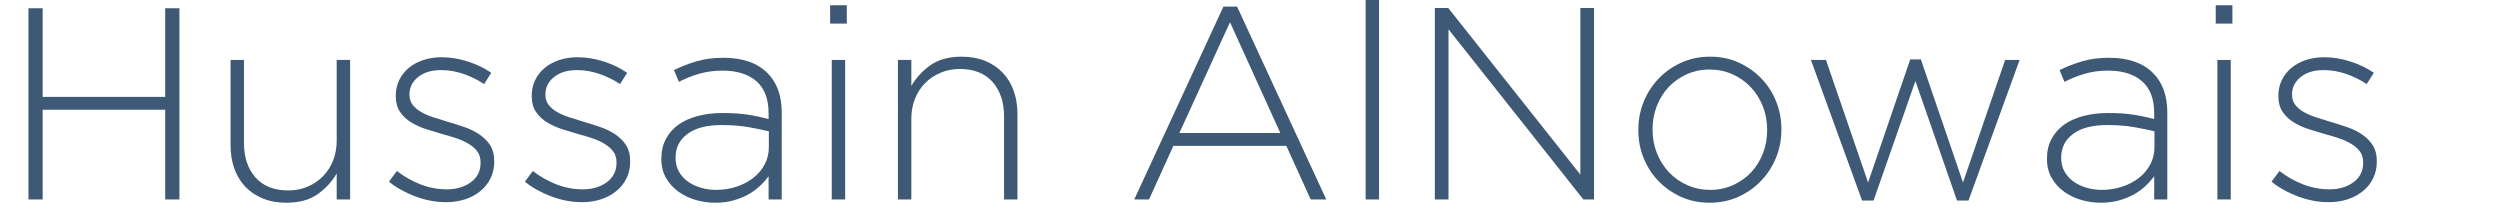
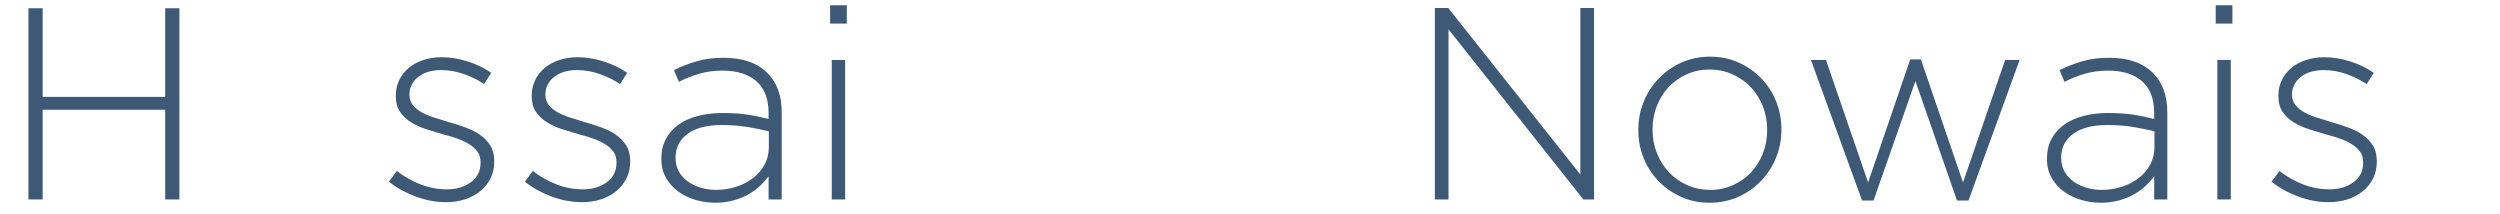
<svg xmlns="http://www.w3.org/2000/svg" version="1.1" id="Layer_1" x="0px" y="0px" width="356.469px" height="30.5px" viewBox="0 0 356.469 30.5" enable-background="new 0 0 356.469 30.5" xml:space="preserve">
  <rect y="-0.031" fill="none" width="342.234" height="30.561" />
  <g enable-background="new    ">
    <path fill="#3D5975" d="M4.056,1.178h2.028v12.636h17.472V1.178h2.028v27.261h-2.028V15.647H6.084v12.792H4.056V1.178z" />
-     <path fill="#3D5975" d="M40.833,28.907c-1.248,0-2.366-0.201-3.354-0.604c-0.988-0.402-1.827-0.968-2.515-1.696   c-0.689-0.728-1.209-1.593-1.56-2.594c-0.351-1-0.527-2.099-0.527-3.295V8.549h1.911v11.817c0,2.055,0.546,3.699,1.638,4.934   c1.092,1.235,2.652,1.853,4.68,1.853c0.988,0,1.898-0.176,2.73-0.526s1.56-0.839,2.184-1.463s1.112-1.371,1.462-2.242   c0.351-0.871,0.527-1.826,0.527-2.866V8.549h1.911v19.89h-1.911v-3.705c-0.677,1.17-1.586,2.158-2.73,2.964   C44.134,28.504,42.652,28.907,40.833,28.907z" />
    <path fill="#3D5975" d="M63.608,28.829c-1.457,0-2.912-0.272-4.368-0.816c-1.456-0.545-2.717-1.247-3.783-2.108l1.131-1.521   c1.092,0.832,2.236,1.476,3.432,1.93c1.195,0.456,2.431,0.683,3.705,0.683c1.352,0,2.489-0.337,3.412-1.011   c0.923-0.675,1.385-1.597,1.385-2.764v-0.078c0-0.597-0.143-1.097-0.429-1.499c-0.286-0.401-0.676-0.758-1.17-1.069   c-0.494-0.312-1.053-0.577-1.677-0.798s-1.287-0.422-1.989-0.604c-0.806-0.233-1.619-0.48-2.438-0.739   c-0.819-0.26-1.554-0.59-2.204-0.992s-1.177-0.901-1.579-1.499c-0.404-0.597-0.604-1.336-0.604-2.219v-0.078   c0-0.804,0.162-1.543,0.487-2.218c0.325-0.674,0.773-1.251,1.346-1.732c0.571-0.48,1.261-0.856,2.067-1.128   c0.806-0.272,1.689-0.409,2.652-0.409c1.196,0,2.424,0.199,3.686,0.598c1.261,0.398,2.385,0.94,3.374,1.625l-1.014,1.599   c-0.91-0.598-1.892-1.079-2.944-1.443c-1.053-0.364-2.113-0.546-3.179-0.546c-1.378,0-2.477,0.331-3.295,0.993   c-0.819,0.661-1.229,1.484-1.229,2.471v0.078c0,0.545,0.156,1.019,0.468,1.421c0.312,0.401,0.721,0.746,1.229,1.031   c0.507,0.285,1.098,0.538,1.774,0.759c0.676,0.221,1.365,0.435,2.067,0.643c0.806,0.233,1.599,0.486,2.379,0.759   c0.78,0.272,1.482,0.623,2.106,1.051s1.125,0.94,1.501,1.537s0.565,1.336,0.565,2.219v0.077c0,0.883-0.175,1.681-0.526,2.394   c-0.351,0.714-0.838,1.324-1.462,1.83s-1.352,0.895-2.184,1.167C65.467,28.693,64.57,28.829,63.608,28.829z" />
    <path fill="#3D5975" d="M82.991,28.829c-1.457,0-2.912-0.272-4.368-0.816c-1.456-0.545-2.717-1.247-3.783-2.108l1.131-1.521   c1.092,0.832,2.236,1.476,3.432,1.93c1.195,0.456,2.431,0.683,3.705,0.683c1.352,0,2.489-0.337,3.412-1.011   c0.923-0.675,1.385-1.597,1.385-2.764v-0.078c0-0.597-0.143-1.097-0.429-1.499c-0.286-0.401-0.676-0.758-1.17-1.069   c-0.494-0.312-1.053-0.577-1.677-0.798s-1.287-0.422-1.989-0.604c-0.806-0.233-1.619-0.48-2.438-0.739   c-0.819-0.26-1.554-0.59-2.204-0.992s-1.177-0.901-1.579-1.499c-0.404-0.597-0.604-1.336-0.604-2.219v-0.078   c0-0.804,0.162-1.543,0.487-2.218c0.325-0.674,0.773-1.251,1.346-1.732c0.571-0.48,1.261-0.856,2.067-1.128   c0.806-0.272,1.689-0.409,2.652-0.409c1.196,0,2.424,0.199,3.686,0.598c1.261,0.398,2.385,0.94,3.374,1.625l-1.014,1.599   c-0.91-0.598-1.892-1.079-2.944-1.443c-1.053-0.364-2.113-0.546-3.179-0.546c-1.378,0-2.477,0.331-3.295,0.993   c-0.819,0.661-1.229,1.484-1.229,2.471v0.078c0,0.545,0.156,1.019,0.468,1.421c0.312,0.401,0.721,0.746,1.229,1.031   c0.507,0.285,1.098,0.538,1.774,0.759c0.676,0.221,1.365,0.435,2.067,0.643c0.806,0.233,1.599,0.486,2.379,0.759   c0.78,0.272,1.482,0.623,2.106,1.051s1.125,0.94,1.501,1.537s0.565,1.336,0.565,2.219v0.077c0,0.883-0.175,1.681-0.526,2.394   c-0.351,0.714-0.838,1.324-1.462,1.83s-1.352,0.895-2.184,1.167C84.85,28.693,83.953,28.829,82.991,28.829z" />
    <path fill="#3D5975" d="M101.984,28.907c-0.936,0-1.859-0.13-2.769-0.39s-1.729-0.649-2.457-1.17c-0.728-0.52-1.32-1.17-1.774-1.95   c-0.455-0.78-0.683-1.689-0.683-2.73V22.59c0-1.04,0.215-1.963,0.644-2.77c0.429-0.806,1.021-1.481,1.775-2.028   c0.753-0.546,1.67-0.961,2.75-1.247c1.078-0.286,2.255-0.43,3.529-0.43c1.404,0,2.613,0.078,3.627,0.234s2.002,0.364,2.964,0.624   V16.12c0-2.017-0.579-3.528-1.735-4.537c-1.157-1.008-2.763-1.513-4.816-1.513c-1.223,0-2.34,0.15-3.354,0.449   c-1.014,0.299-1.976,0.683-2.886,1.151l-0.702-1.679c1.092-0.531,2.197-0.956,3.315-1.275c1.118-0.319,2.365-0.479,3.744-0.479   c2.73,0,4.823,0.729,6.279,2.184c1.352,1.352,2.028,3.224,2.028,5.616v12.402h-1.872v-3.315c-0.338,0.469-0.748,0.931-1.229,1.385   c-0.481,0.455-1.033,0.858-1.657,1.209c-0.624,0.352-1.333,0.638-2.125,0.858C103.784,28.797,102.92,28.907,101.984,28.907z    M102.101,27.074c1.014,0,1.976-0.148,2.886-0.446s1.709-0.712,2.399-1.242c0.688-0.531,1.234-1.172,1.638-1.923   c0.403-0.751,0.604-1.579,0.604-2.486v-2.252c-0.833-0.207-1.807-0.407-2.925-0.602c-1.118-0.194-2.393-0.292-3.822-0.292   c-2.106,0-3.724,0.422-4.855,1.263c-1.131,0.842-1.696,1.961-1.696,3.359v0.077c0,0.726,0.156,1.366,0.468,1.923   s0.734,1.029,1.268,1.417c0.533,0.389,1.15,0.687,1.853,0.894S101.347,27.074,102.101,27.074z" />
    <path fill="#3D5975" d="M118.364,0.75h2.379v2.613h-2.379V0.75z M118.598,8.549h1.911v19.89h-1.911V8.549z" />
-     <path fill="#3D5975" d="M128.035,8.549h1.911v3.706c0.676-1.17,1.586-2.158,2.729-2.964c1.145-0.806,2.626-1.209,4.446-1.209   c1.248,0,2.366,0.202,3.354,0.604c0.987,0.403,1.826,0.969,2.516,1.696c0.688,0.729,1.209,1.593,1.56,2.593   c0.351,1.002,0.526,2.101,0.526,3.296v12.168h-1.911V16.622c0-2.053-0.546-3.698-1.638-4.934c-1.092-1.234-2.652-1.852-4.68-1.852   c-0.963,0-1.866,0.175-2.711,0.526s-1.579,0.839-2.203,1.462c-0.624,0.624-1.112,1.372-1.463,2.243s-0.526,1.826-0.526,2.866   v11.505h-1.911V8.549z" />
-     <path fill="#3D5975" d="M174.444,0.944h1.95l12.714,27.495h-2.223l-3.471-7.644h-16.107l-3.471,7.644h-2.106L174.444,0.944z    M182.557,18.963l-7.176-15.795l-7.215,15.795H182.557z" />
-     <path fill="#3D5975" d="M194.725-0.031h1.91v28.47h-1.91V-0.031z" />
+     <path fill="#3D5975" d="M194.725-0.031h1.91h-1.91V-0.031z" />
    <path fill="#3D5975" d="M204.591,1.14h1.911l18.837,23.751V1.14h1.95v27.3h-1.521L206.541,4.182v24.258h-1.95V1.14z" />
    <path fill="#3D5975" d="M243.767,28.907c-1.479,0-2.836-0.279-4.068-0.838c-1.232-0.56-2.303-1.307-3.211-2.243   c-0.908-0.936-1.616-2.027-2.122-3.275s-0.759-2.574-0.759-3.979v-0.078c0-1.403,0.253-2.729,0.759-3.978s1.22-2.353,2.142-3.315   c0.921-0.962,2.005-1.722,3.25-2.282c1.246-0.559,2.607-0.838,4.087-0.838s2.835,0.28,4.068,0.838   c1.231,0.56,2.303,1.307,3.211,2.243s1.615,2.028,2.121,3.276s0.76,2.574,0.76,3.978v0.078c0,1.404-0.254,2.73-0.76,3.979   s-1.219,2.354-2.141,3.314c-0.921,0.963-2.005,1.723-3.25,2.282C246.607,28.628,245.245,28.907,243.767,28.907z M243.844,27.074   c1.173,0,2.262-0.226,3.265-0.68c1.003-0.452,1.863-1.061,2.58-1.824s1.277-1.663,1.681-2.698c0.404-1.035,0.606-2.135,0.606-3.3   v-0.078c0-1.19-0.209-2.31-0.626-3.358c-0.417-1.048-0.997-1.96-1.739-2.736c-0.743-0.776-1.616-1.385-2.619-1.825   s-2.078-0.66-3.225-0.66c-1.174,0-2.262,0.227-3.265,0.679c-1.004,0.454-1.863,1.062-2.58,1.825s-1.277,1.663-1.682,2.698   c-0.403,1.035-0.605,2.136-0.605,3.3v0.077c0,1.191,0.208,2.311,0.625,3.358s0.997,1.961,1.74,2.737   c0.742,0.776,1.616,1.385,2.619,1.824C241.622,26.854,242.697,27.074,243.844,27.074z" />
    <path fill="#3D5975" d="M258.216,8.549h2.145l6.006,17.472l6.007-17.55h1.521l6.006,17.55l6.006-17.472h2.067l-7.293,20.046h-1.638   l-5.929-17.043l-5.967,17.043h-1.638L258.216,8.549z" />
    <path fill="#3D5975" d="M299.556,28.907c-0.936,0-1.859-0.13-2.769-0.39c-0.911-0.26-1.729-0.649-2.457-1.17   c-0.729-0.52-1.32-1.17-1.774-1.95c-0.456-0.78-0.683-1.689-0.683-2.73V22.59c0-1.04,0.214-1.963,0.644-2.77   c0.429-0.806,1.02-1.481,1.774-2.028c0.754-0.546,1.67-0.961,2.749-1.247s2.256-0.43,3.529-0.43c1.404,0,2.613,0.078,3.628,0.234   c1.014,0.156,2.001,0.364,2.964,0.624V16.12c0-2.017-0.579-3.528-1.736-4.537c-1.156-1.008-2.763-1.513-4.816-1.513   c-1.222,0-2.34,0.15-3.354,0.449c-1.014,0.299-1.977,0.683-2.886,1.151l-0.702-1.679c1.092-0.531,2.196-0.956,3.314-1.275   s2.366-0.479,3.744-0.479c2.73,0,4.823,0.729,6.279,2.184c1.352,1.352,2.028,3.224,2.028,5.616v12.402h-1.872v-3.315   c-0.339,0.469-0.748,0.931-1.229,1.385c-0.481,0.455-1.034,0.858-1.658,1.209c-0.624,0.352-1.332,0.638-2.125,0.858   C301.355,28.797,300.492,28.907,299.556,28.907z M299.673,27.074c1.014,0,1.976-0.148,2.886-0.446s1.71-0.712,2.398-1.242   c0.688-0.531,1.234-1.172,1.639-1.923c0.402-0.751,0.604-1.579,0.604-2.486v-2.252c-0.833-0.207-1.808-0.407-2.926-0.602   s-2.392-0.292-3.821-0.292c-2.106,0-3.725,0.422-4.855,1.263c-1.132,0.842-1.697,1.961-1.697,3.359v0.077   c0,0.726,0.156,1.366,0.469,1.923c0.312,0.557,0.734,1.029,1.268,1.417c0.532,0.389,1.15,0.687,1.853,0.894   C298.19,26.971,298.918,27.074,299.673,27.074z" />
    <path fill="#3D5975" d="M315.935,0.75h2.379v2.613h-2.379V0.75z M316.169,8.549h1.91v19.89h-1.91V8.549z" />
    <path fill="#3D5975" d="M332.041,28.829c-1.456,0-2.912-0.272-4.367-0.816c-1.457-0.545-2.718-1.247-3.783-2.108l1.131-1.521   c1.092,0.832,2.235,1.476,3.432,1.93c1.196,0.456,2.432,0.683,3.705,0.683c1.352,0,2.489-0.337,3.413-1.011   c0.922-0.675,1.384-1.597,1.384-2.764v-0.078c0-0.597-0.143-1.097-0.429-1.499c-0.286-0.401-0.677-0.758-1.17-1.069   c-0.494-0.312-1.053-0.577-1.677-0.798s-1.287-0.422-1.989-0.604c-0.806-0.233-1.618-0.48-2.438-0.739   c-0.819-0.26-1.554-0.59-2.203-0.992c-0.65-0.402-1.177-0.901-1.58-1.499c-0.403-0.597-0.604-1.336-0.604-2.219v-0.078   c0-0.804,0.162-1.543,0.487-2.218c0.325-0.674,0.773-1.251,1.346-1.732c0.572-0.48,1.261-0.856,2.067-1.128   c0.806-0.272,1.689-0.409,2.652-0.409c1.195,0,2.424,0.199,3.685,0.598c1.262,0.398,2.386,0.94,3.374,1.625l-1.014,1.599   c-0.911-0.598-1.892-1.079-2.945-1.443c-1.053-0.364-2.112-0.546-3.178-0.546c-1.379,0-2.477,0.331-3.296,0.993   c-0.819,0.661-1.229,1.484-1.229,2.471v0.078c0,0.545,0.156,1.019,0.468,1.421c0.312,0.401,0.722,0.746,1.229,1.031   s1.099,0.538,1.774,0.759s1.365,0.435,2.067,0.643c0.806,0.233,1.599,0.486,2.379,0.759s1.482,0.623,2.106,1.051   s1.124,0.94,1.501,1.537s0.565,1.336,0.565,2.219v0.077c0,0.883-0.175,1.681-0.526,2.394c-0.351,0.714-0.839,1.324-1.463,1.83   c-0.623,0.506-1.352,0.895-2.184,1.167S333.003,28.829,332.041,28.829z" />
  </g>
</svg>